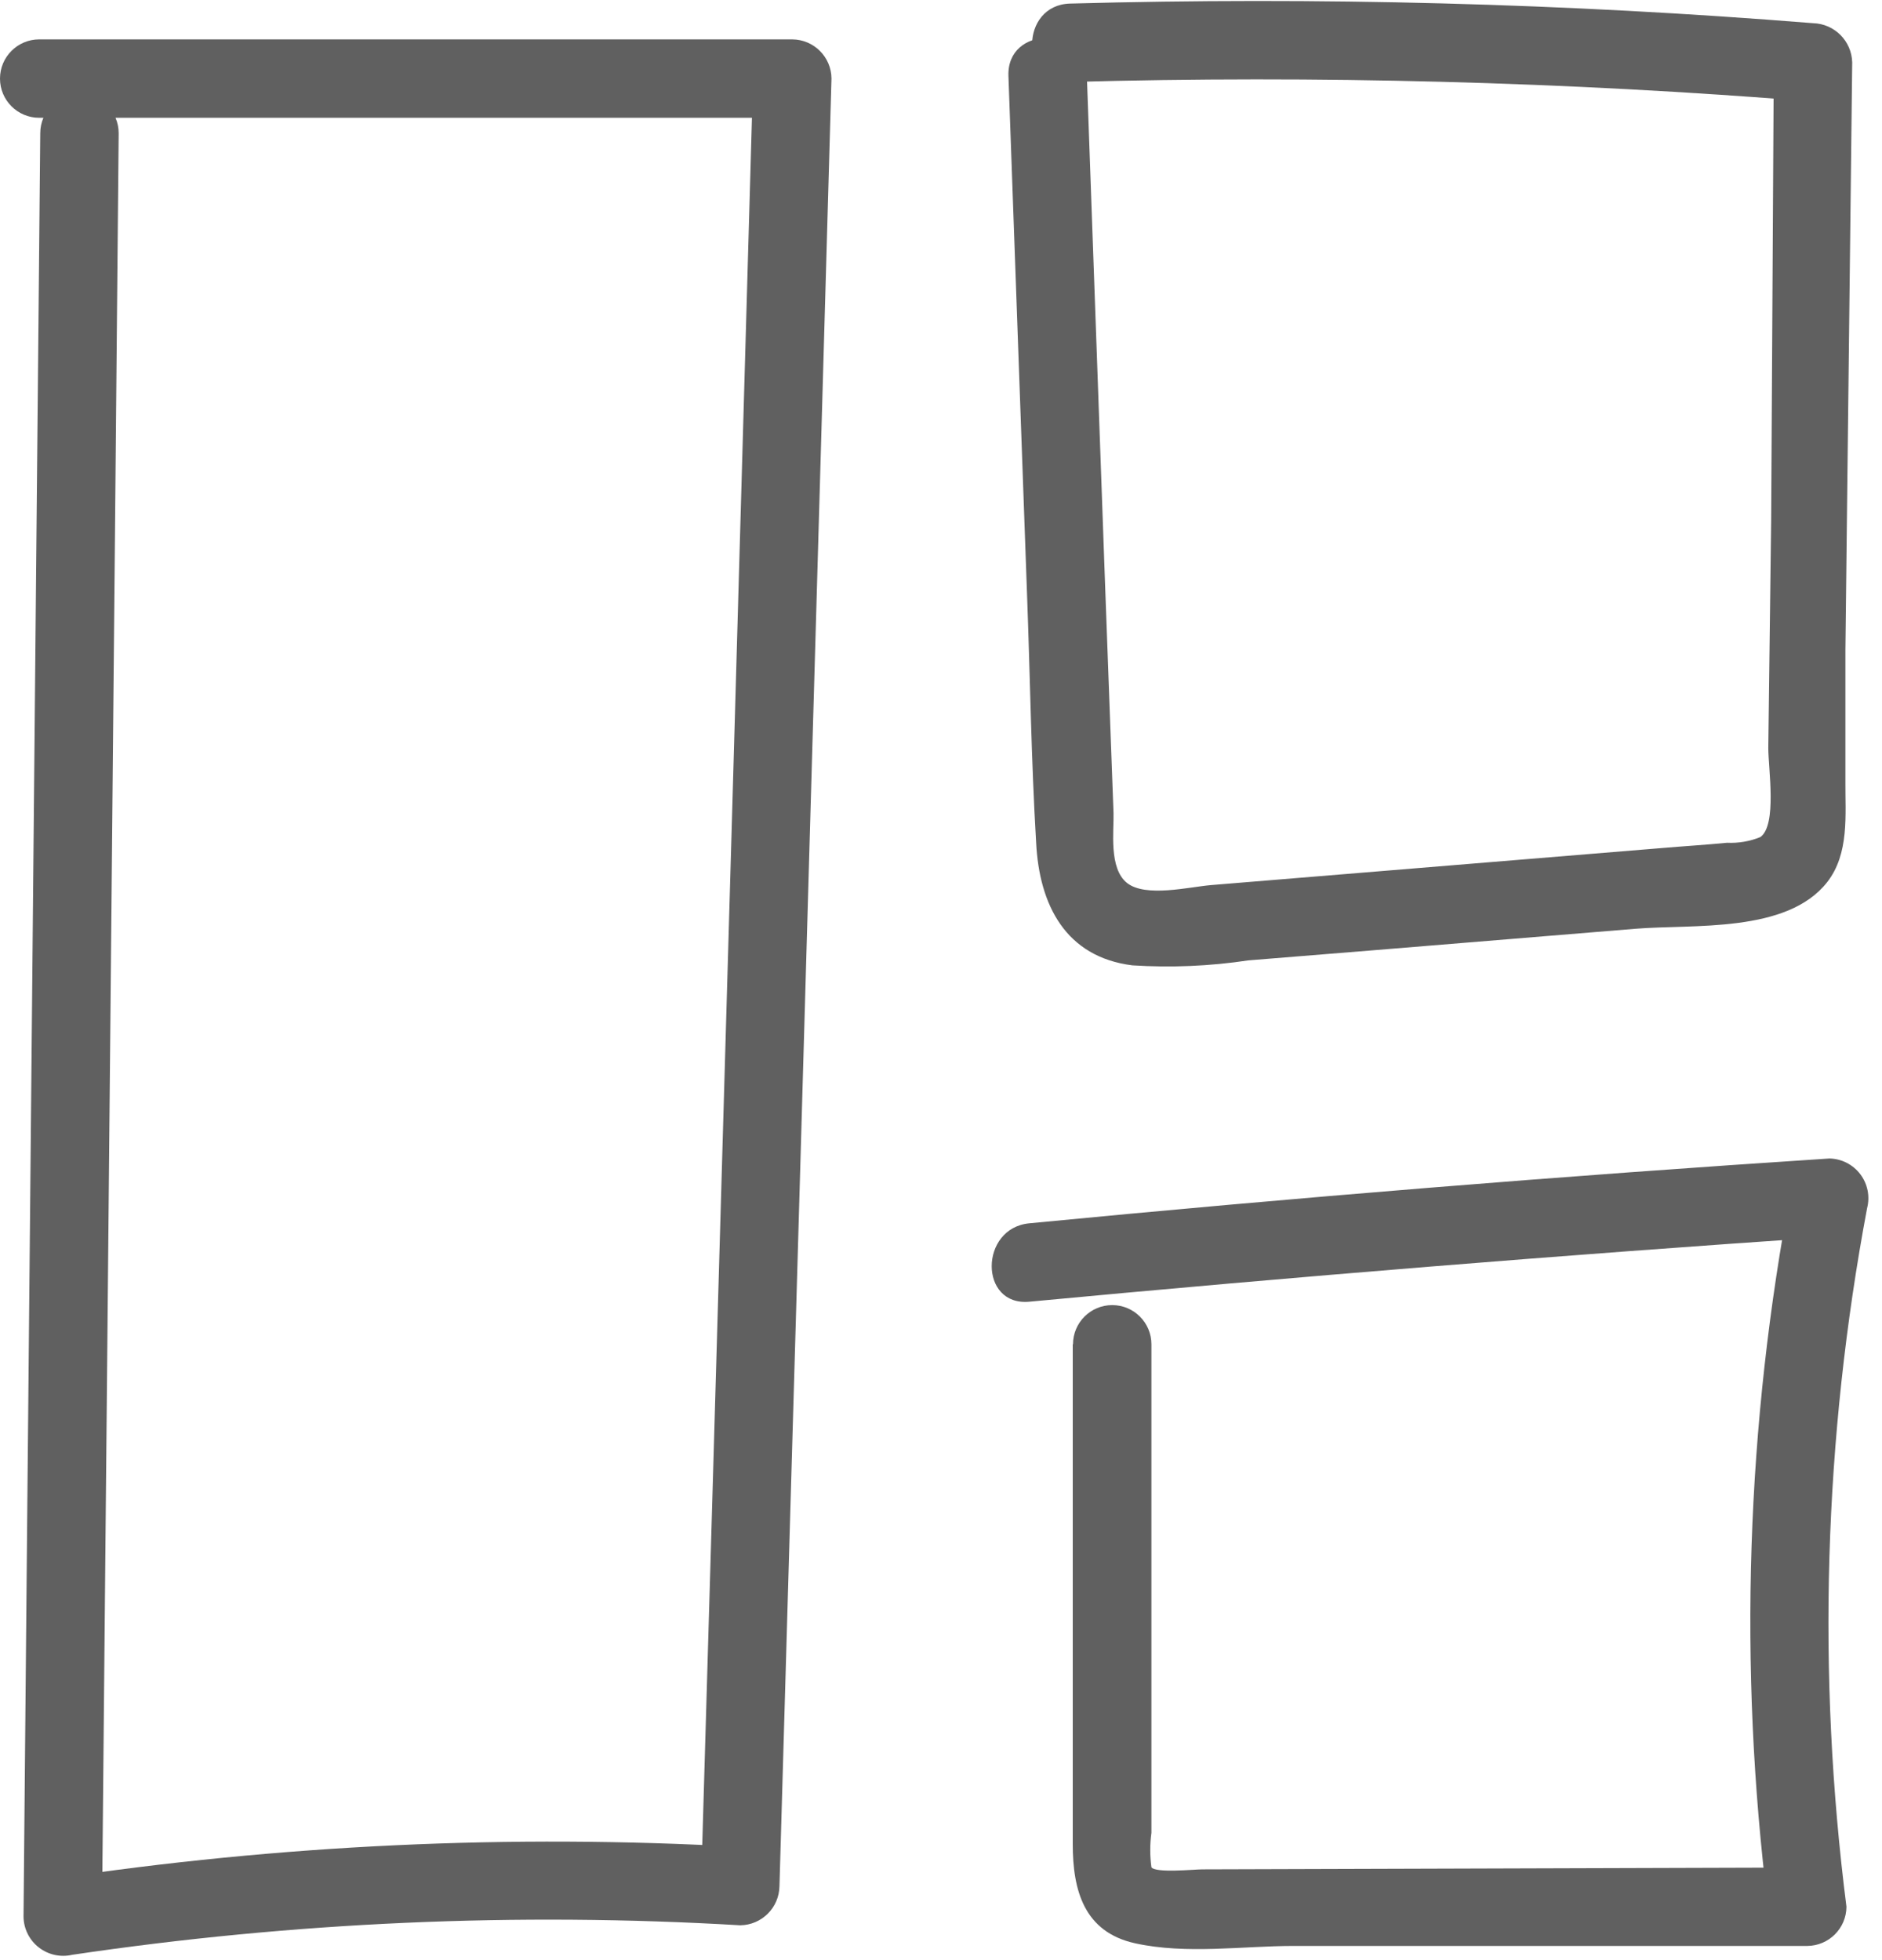
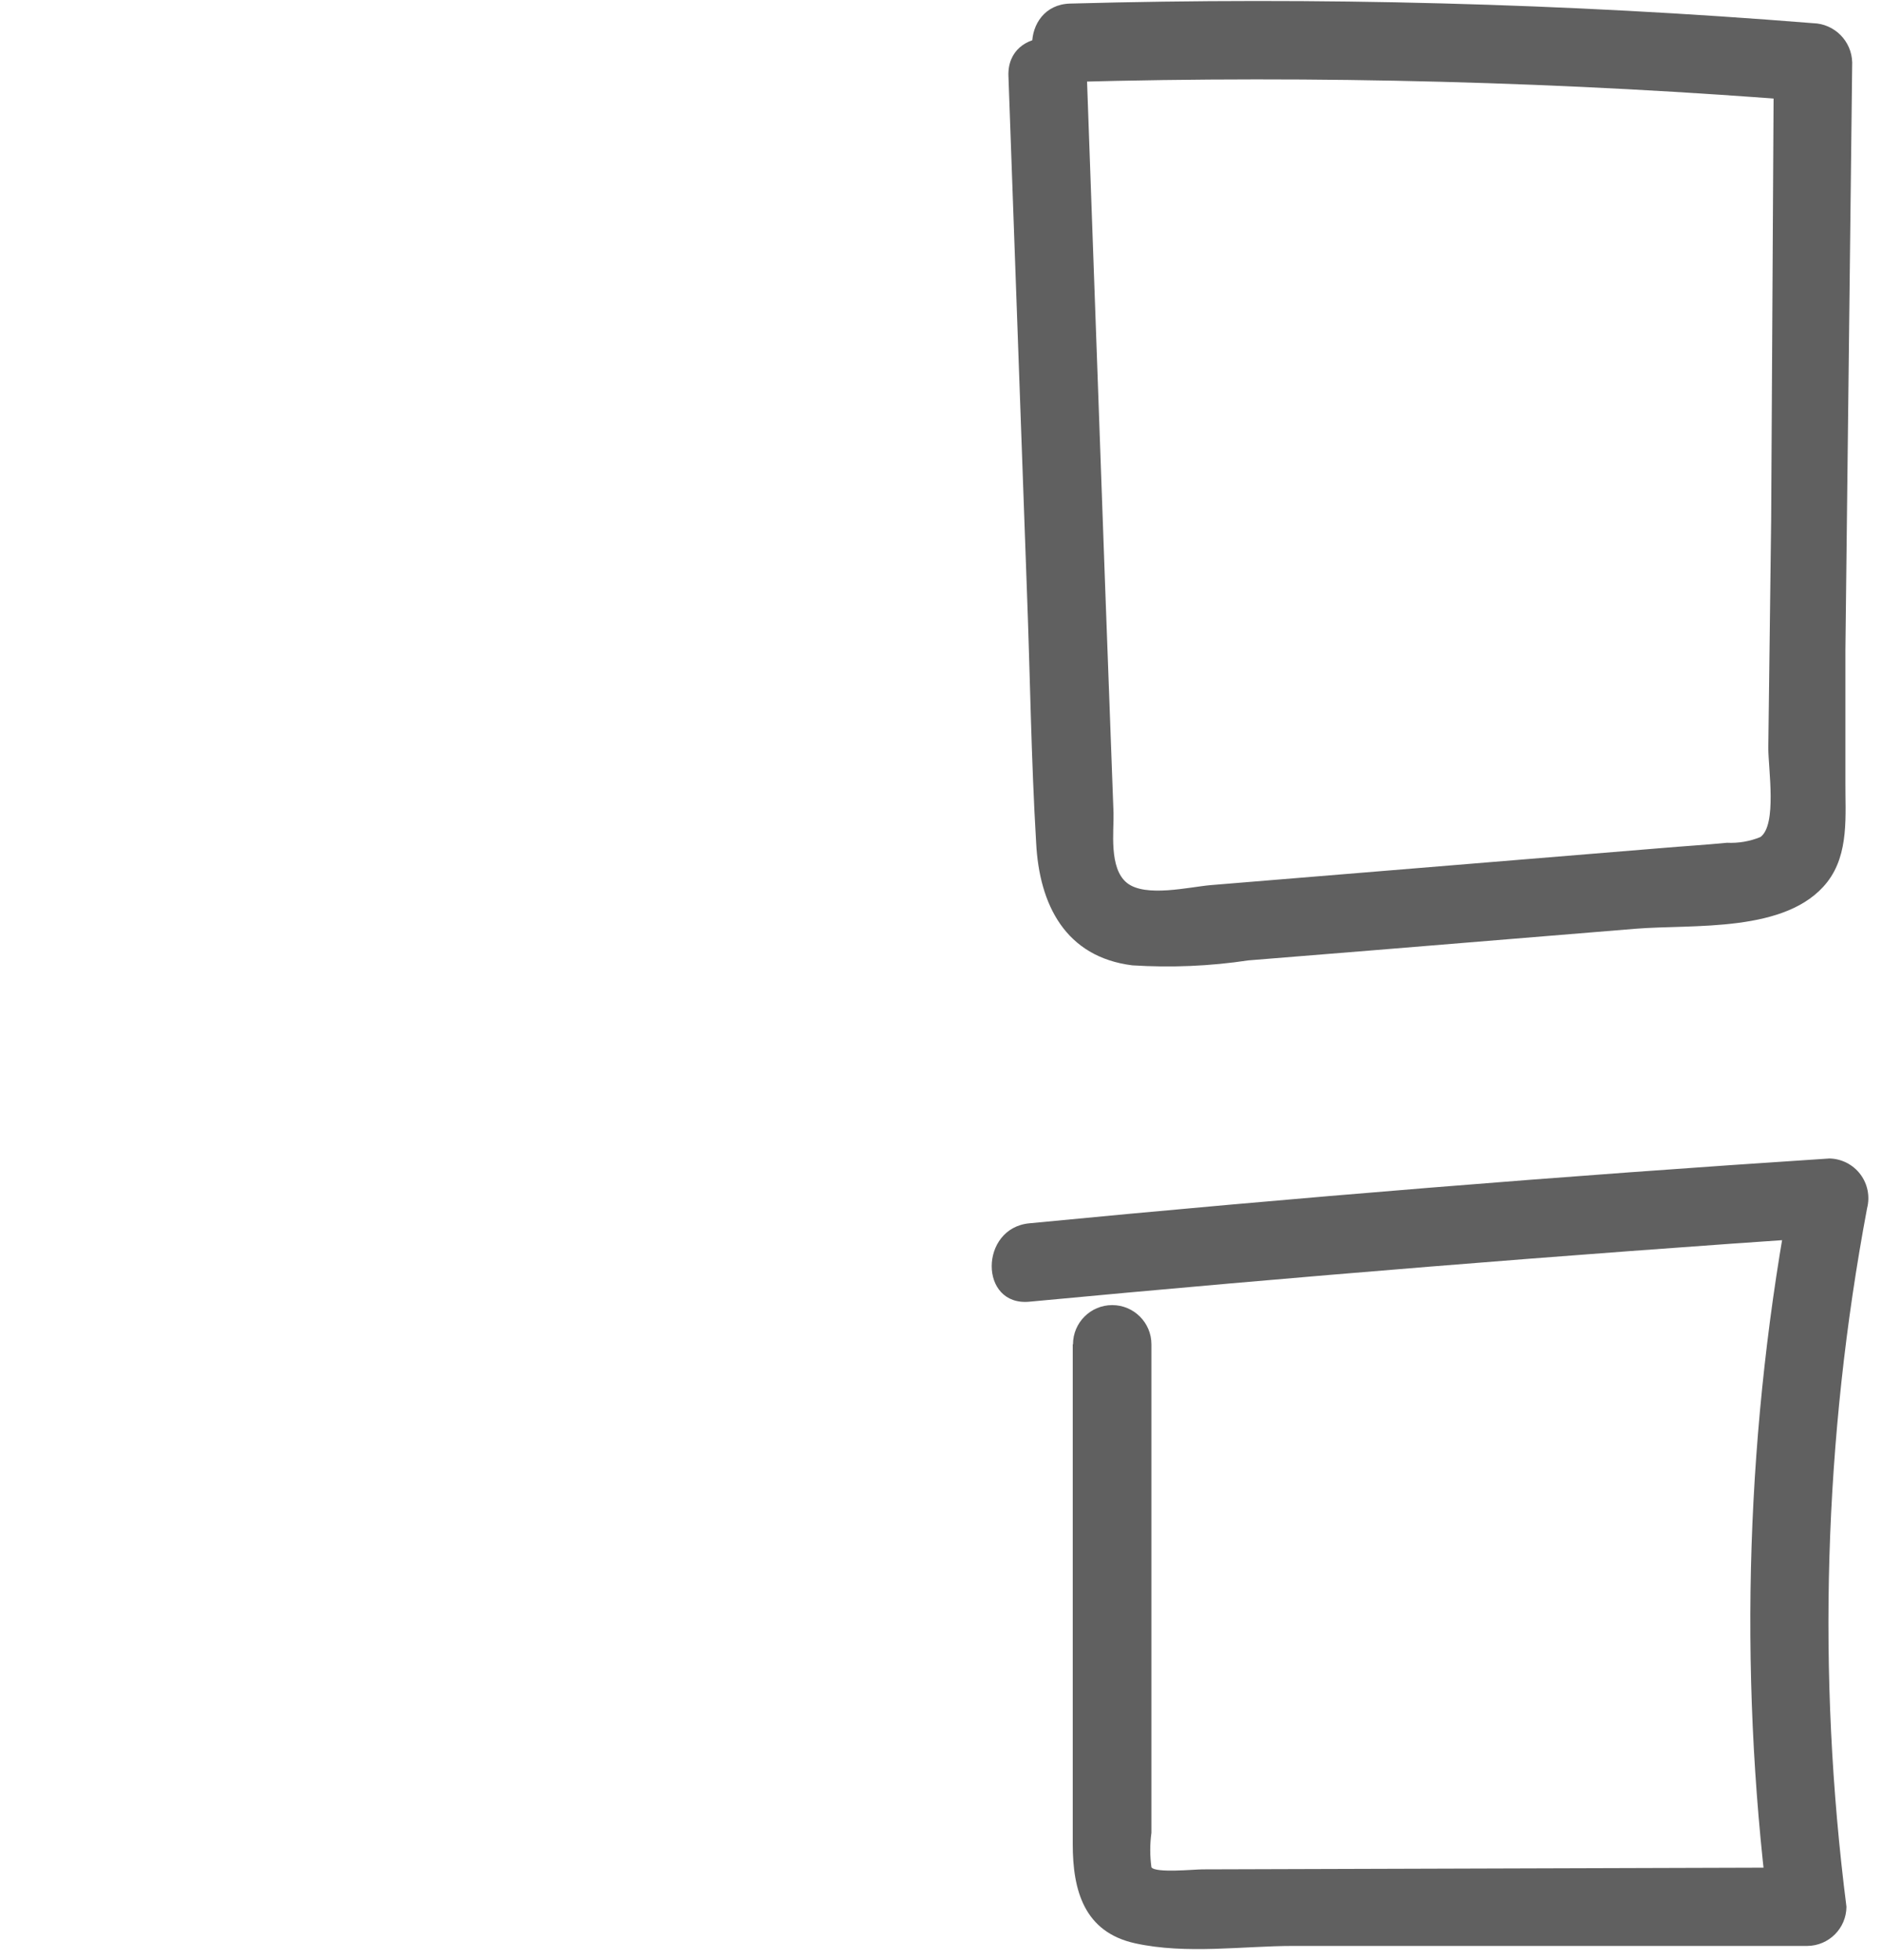
<svg xmlns="http://www.w3.org/2000/svg" width="72px" height="75px" viewBox="0 0 72 75" version="1.1">
  <title>E6CD50AC-5BCB-4F63-862D-9020E62CBBD1</title>
  <g id="UI" stroke="none" stroke-width="1" fill="none" fill-rule="evenodd">
    <g id="Imark-Homepage_Desktop-v3" transform="translate(-467, -3555)" fill="#606060" fill-rule="nonzero">
      <g id="Segmentación" transform="translate(467, 3555.038)">
-         <path d="M1.54,5.059 L1.04,58.119 L0.9,73.309 C0.909,73.767 1.124,74.196 1.485,74.477 C1.846,74.758 2.314,74.862 2.76,74.759 C11.218,73.504 19.784,73.125 28.32,73.629 C29.144,73.619 29.809,72.953 29.82,72.129 C30.34,54.223 30.857,36.313 31.37,18.399 L31.81,2.969 C31.805,2.143 31.136,1.475 30.31,1.469 L1.5,1.469 C0.672,1.469 3.55271368e-15,2.141 3.55271368e-15,2.969 C3.55271368e-15,3.798 0.672,4.469 1.5,4.469 L30.31,4.469 L28.81,2.969 C28.303,20.883 27.79,38.793 27.27,56.699 L26.82,72.129 L28.32,70.629 C19.528,70.135 10.708,70.547 2,71.859 L3.9,73.309 L4.4,20.249 L4.54,5.059 C4.54,4.231 3.868,3.559 3.04,3.559 C2.212,3.559 1.54,4.231 1.54,5.059 Z" id="Path" />
        <path d="M38.58,2.869 L39.29,22.659 C39.41,25.839 39.45,29.029 39.64,32.209 C39.76,34.579 40.76,36.579 43.32,36.899 C44.803,36.993 46.291,36.93 47.76,36.709 L52.7,36.309 L62.57,35.499 C64.77,35.319 68.36,35.679 69.9,33.719 C70.76,32.619 70.59,31.139 70.6,29.839 L70.6,24.839 L70.86,2.349 C70.839,1.53 70.18,0.87 69.36,0.849 C59.904,0.09 50.413,-0.161 40.93,0.099 C39.01,0.159 39,3.159 40.93,3.099 C50.413,2.839 59.904,3.09 69.36,3.849 L67.86,2.349 L67.76,19.839 L67.65,28.579 C67.65,29.379 67.99,31.519 67.35,31.989 C66.945,32.155 66.508,32.23 66.07,32.209 C65.25,32.289 64.42,32.339 63.6,32.409 L46.32,33.829 C45.5,33.899 43.83,34.309 43.12,33.749 C42.41,33.189 42.62,31.749 42.6,31.069 L42.28,22.409 L41.58,2.869 C41.51,0.939 38.51,0.929 38.58,2.869 L38.58,2.869 Z" id="Path" />
        <path d="M41.04,51.399 L41.04,64.149 C41.04,66.269 41.04,68.399 41.04,70.519 C41.04,72.289 41.47,73.889 43.43,74.319 C45.39,74.749 47.55,74.419 49.48,74.419 L55.95,74.419 L69.14,74.419 C69.966,74.414 70.635,73.746 70.64,72.919 C69.507,64.023 69.773,55.004 71.43,46.189 C71.546,45.74 71.45,45.261 71.17,44.891 C70.889,44.521 70.455,44.299 69.99,44.289 C59.77,44.956 49.567,45.783 39.38,46.769 C37.47,46.949 37.45,49.949 39.38,49.769 C49.567,48.809 59.77,47.983 69.99,47.289 L68.54,45.389 C66.802,54.463 66.498,63.752 67.64,72.919 L69.14,71.419 L46,71.489 C45.69,71.489 44.21,71.639 44.05,71.409 C43.99,70.971 43.99,70.527 44.05,70.089 L44.05,51.399 C44.05,50.571 43.378,49.899 42.55,49.899 C41.722,49.899 41.05,50.571 41.05,51.399 L41.04,51.399 Z" id="Path" />
      </g>
    </g>
  </g>
</svg>